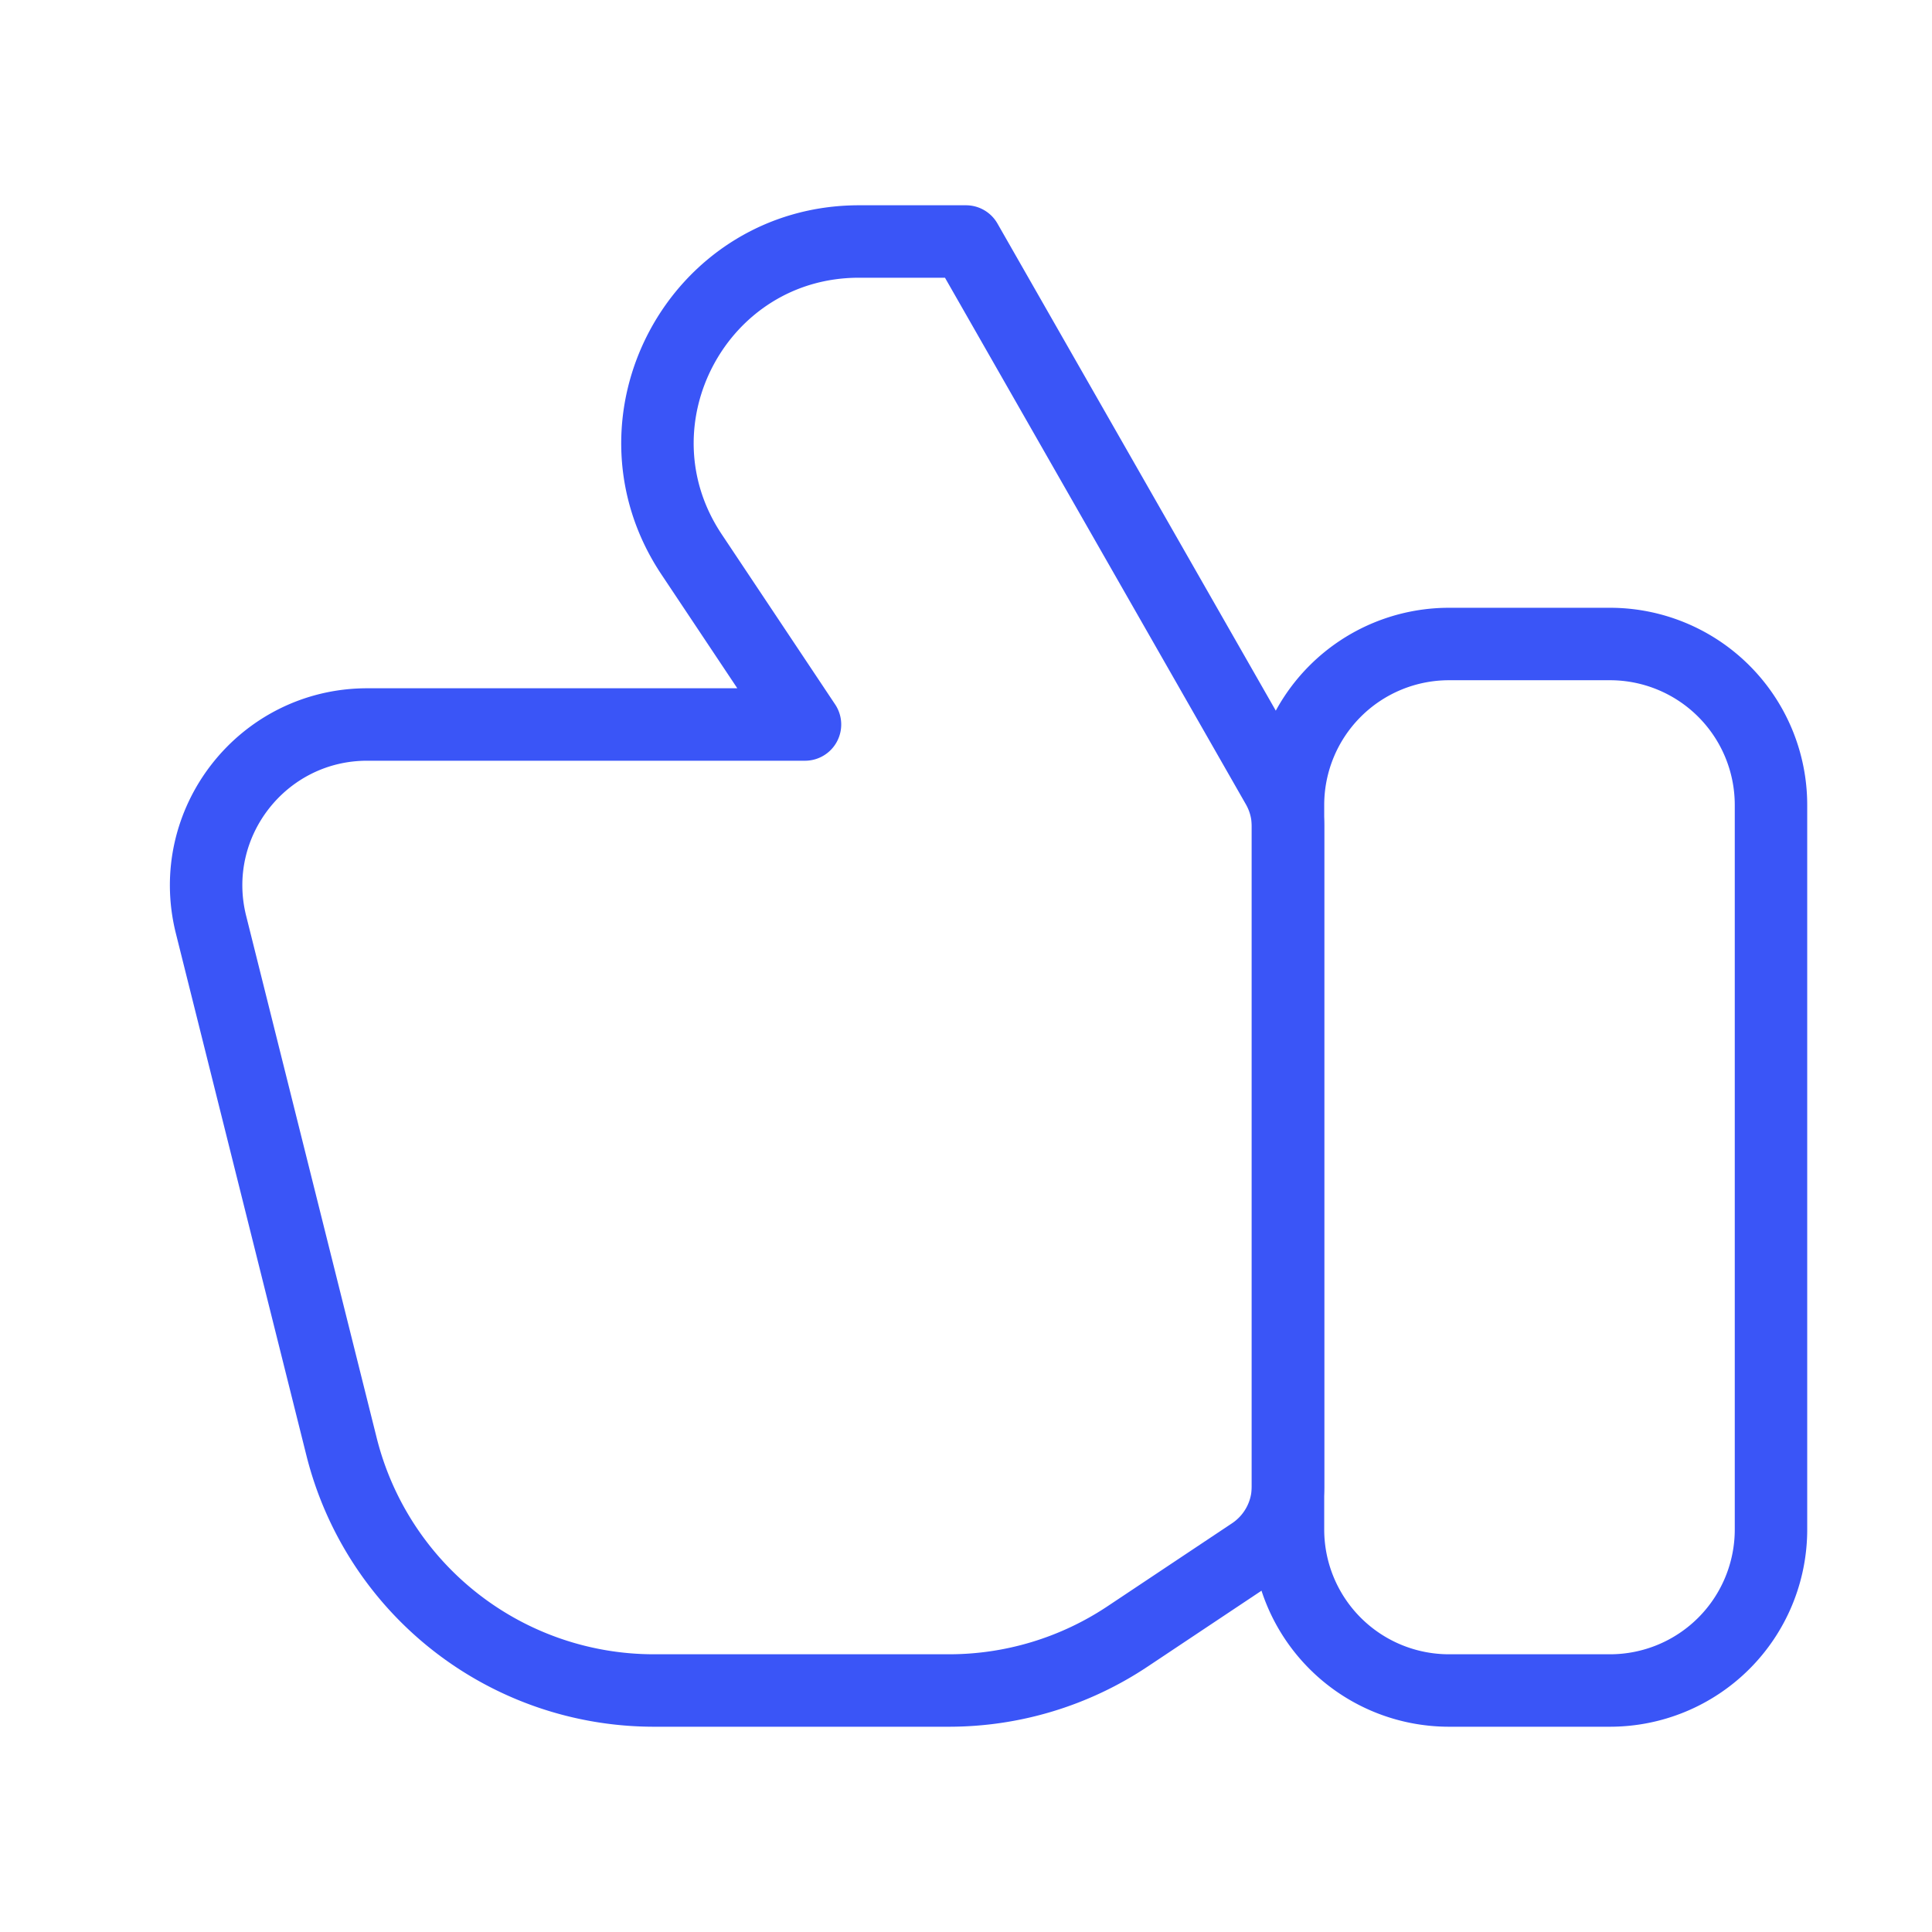
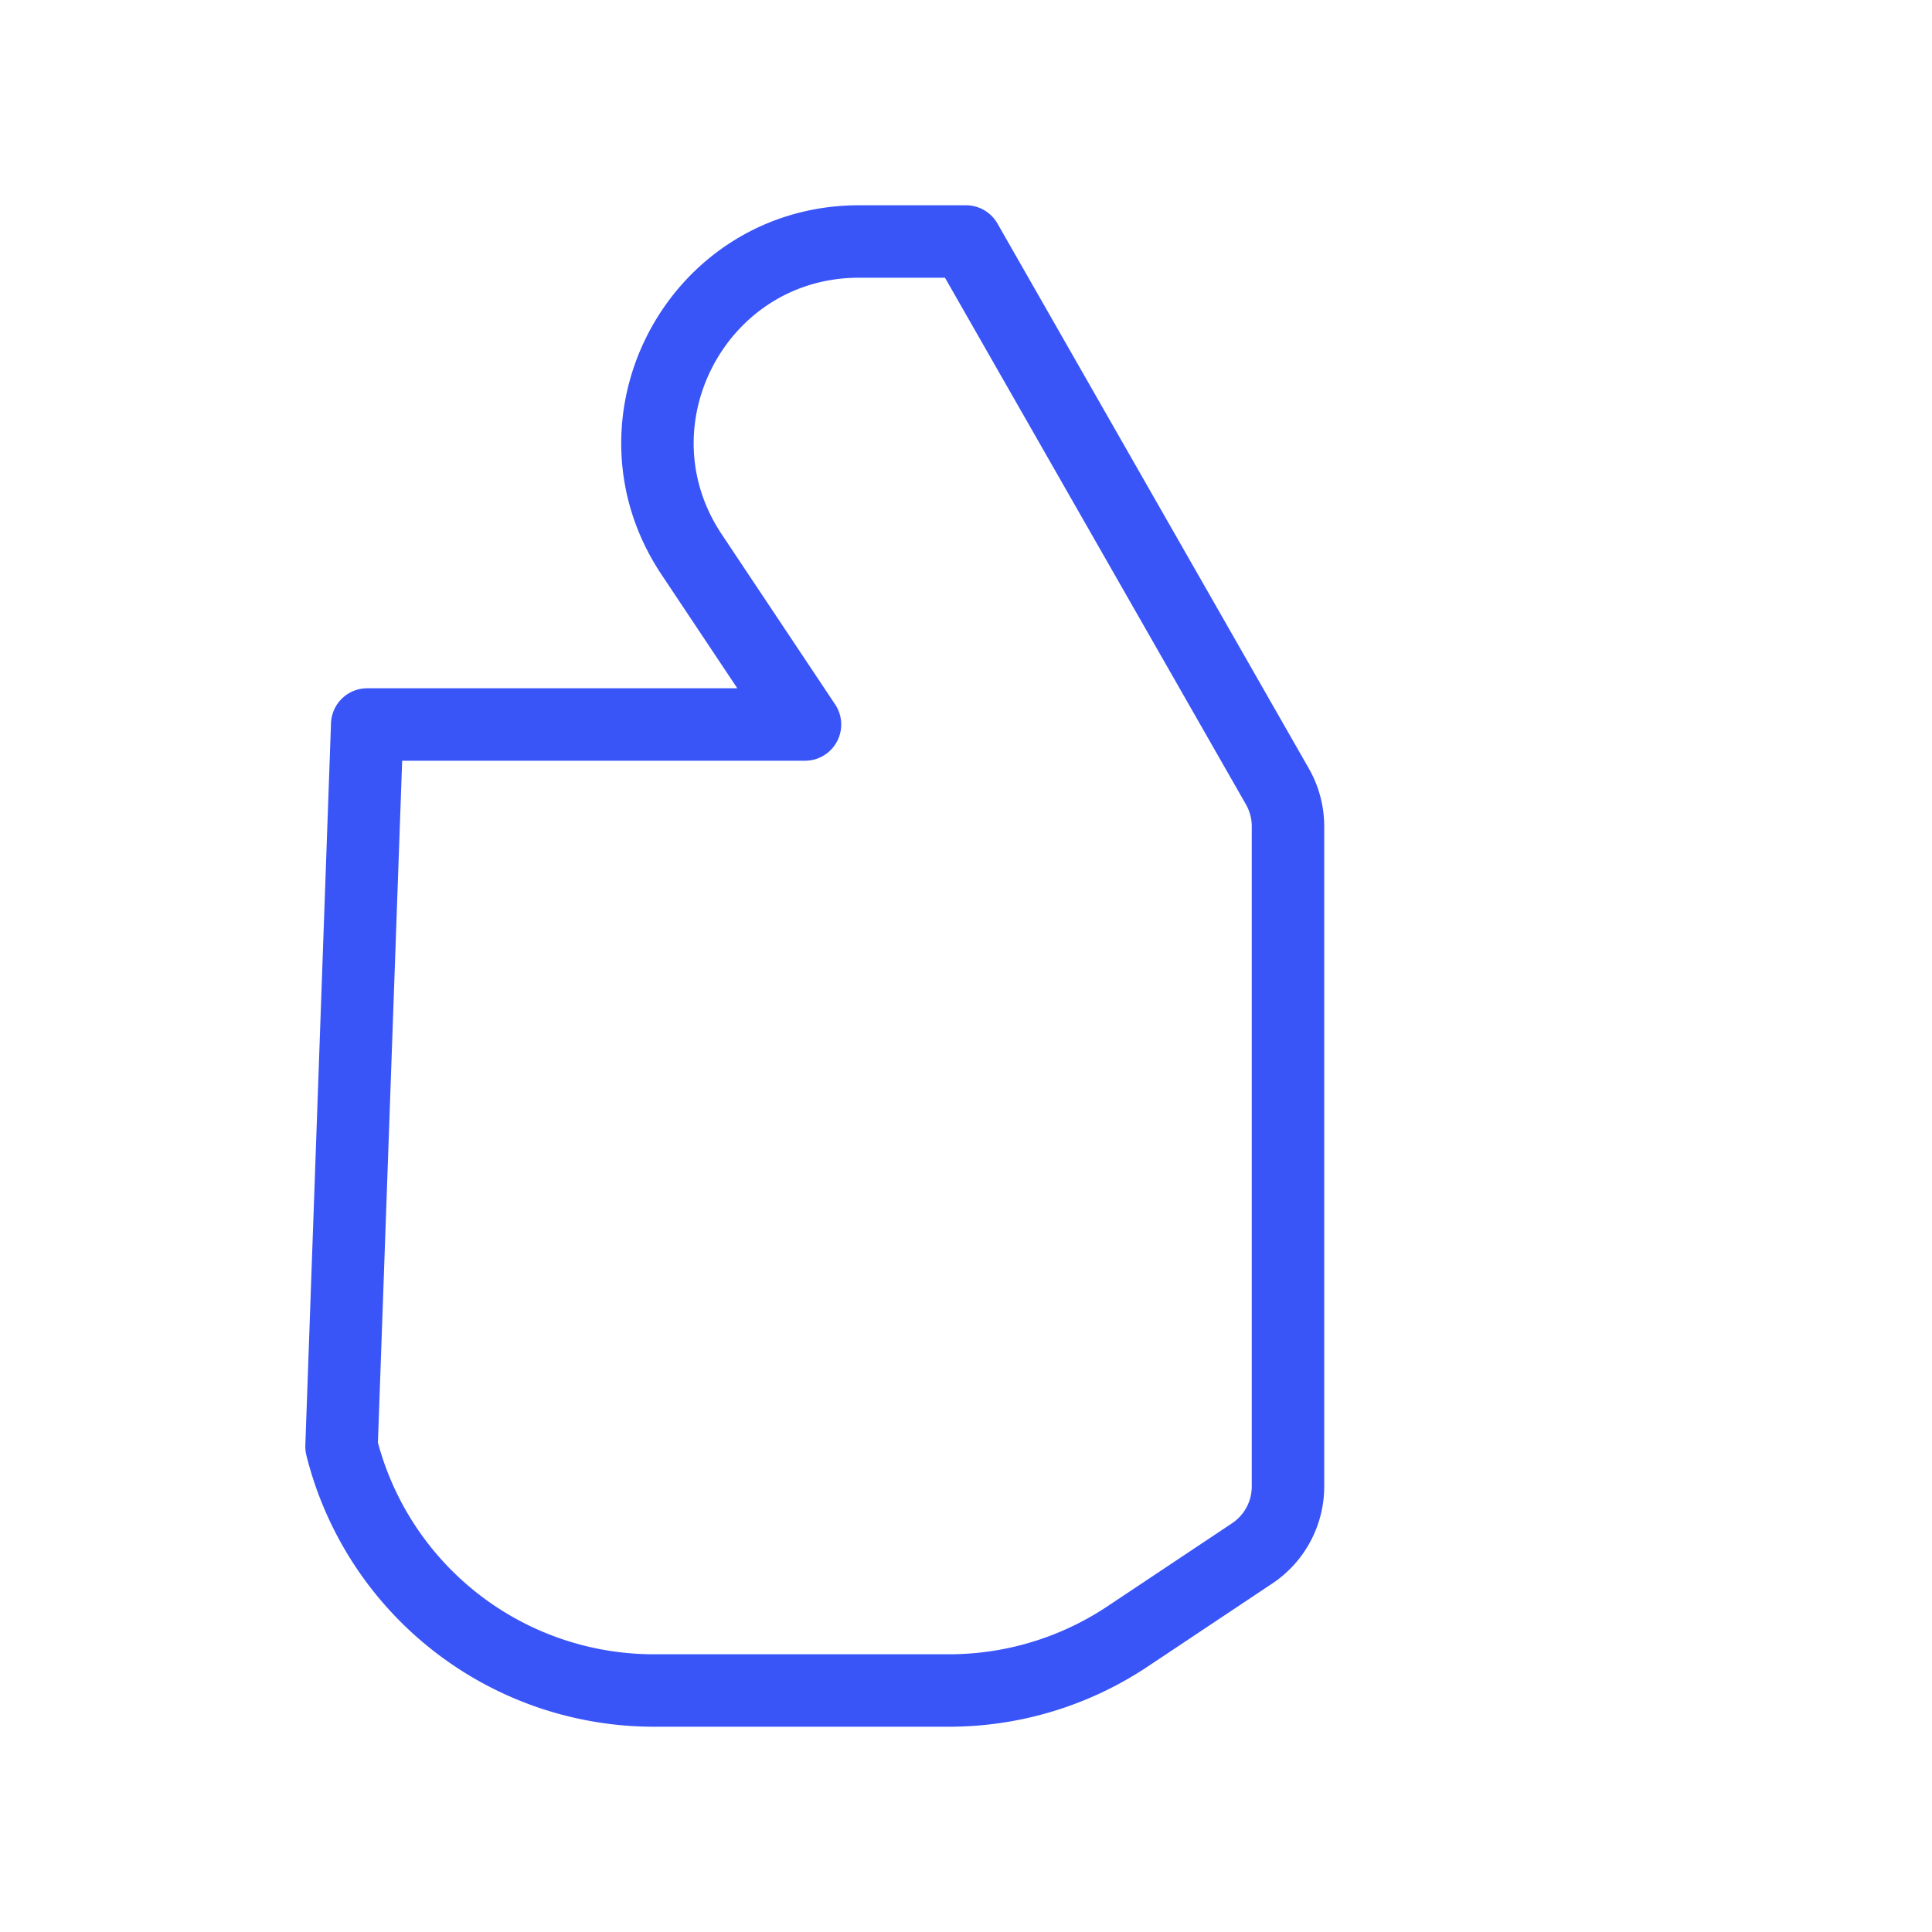
<svg xmlns="http://www.w3.org/2000/svg" width="80" height="80" fill="none">
  <g stroke="#3A55F7" stroke-width="3" stroke-linecap="round" stroke-linejoin="round">
-     <path d="M60 26.667h6.667a6.667 6.667 0 0 1 6.666 6.666v30A6.667 6.667 0 0 1 66.667 70H60a6.667 6.667 0 0 1-6.667-6.667v-30A6.667 6.667 0 0 1 60 26.667Z" />
-     <path d="M27.077 70h12.22c2.632 0 5.205-.78 7.395-2.24l5.157-3.437a3.333 3.333 0 0 0 1.484-2.774V34.22c0-.58-.151-1.15-.439-1.654L40 10h-4.43c-6.655 0-10.625 7.418-6.933 12.956L33.333 30H15.205c-4.337 0-7.52 4.076-6.468 8.284L14.142 59.9A13.333 13.333 0 0 0 27.077 70Z" />
+     <path d="M27.077 70h12.22c2.632 0 5.205-.78 7.395-2.24l5.157-3.437a3.333 3.333 0 0 0 1.484-2.774V34.22c0-.58-.151-1.15-.439-1.654L40 10h-4.43c-6.655 0-10.625 7.418-6.933 12.956L33.333 30H15.205L14.142 59.9A13.333 13.333 0 0 0 27.077 70Z" />
  </g>
</svg>